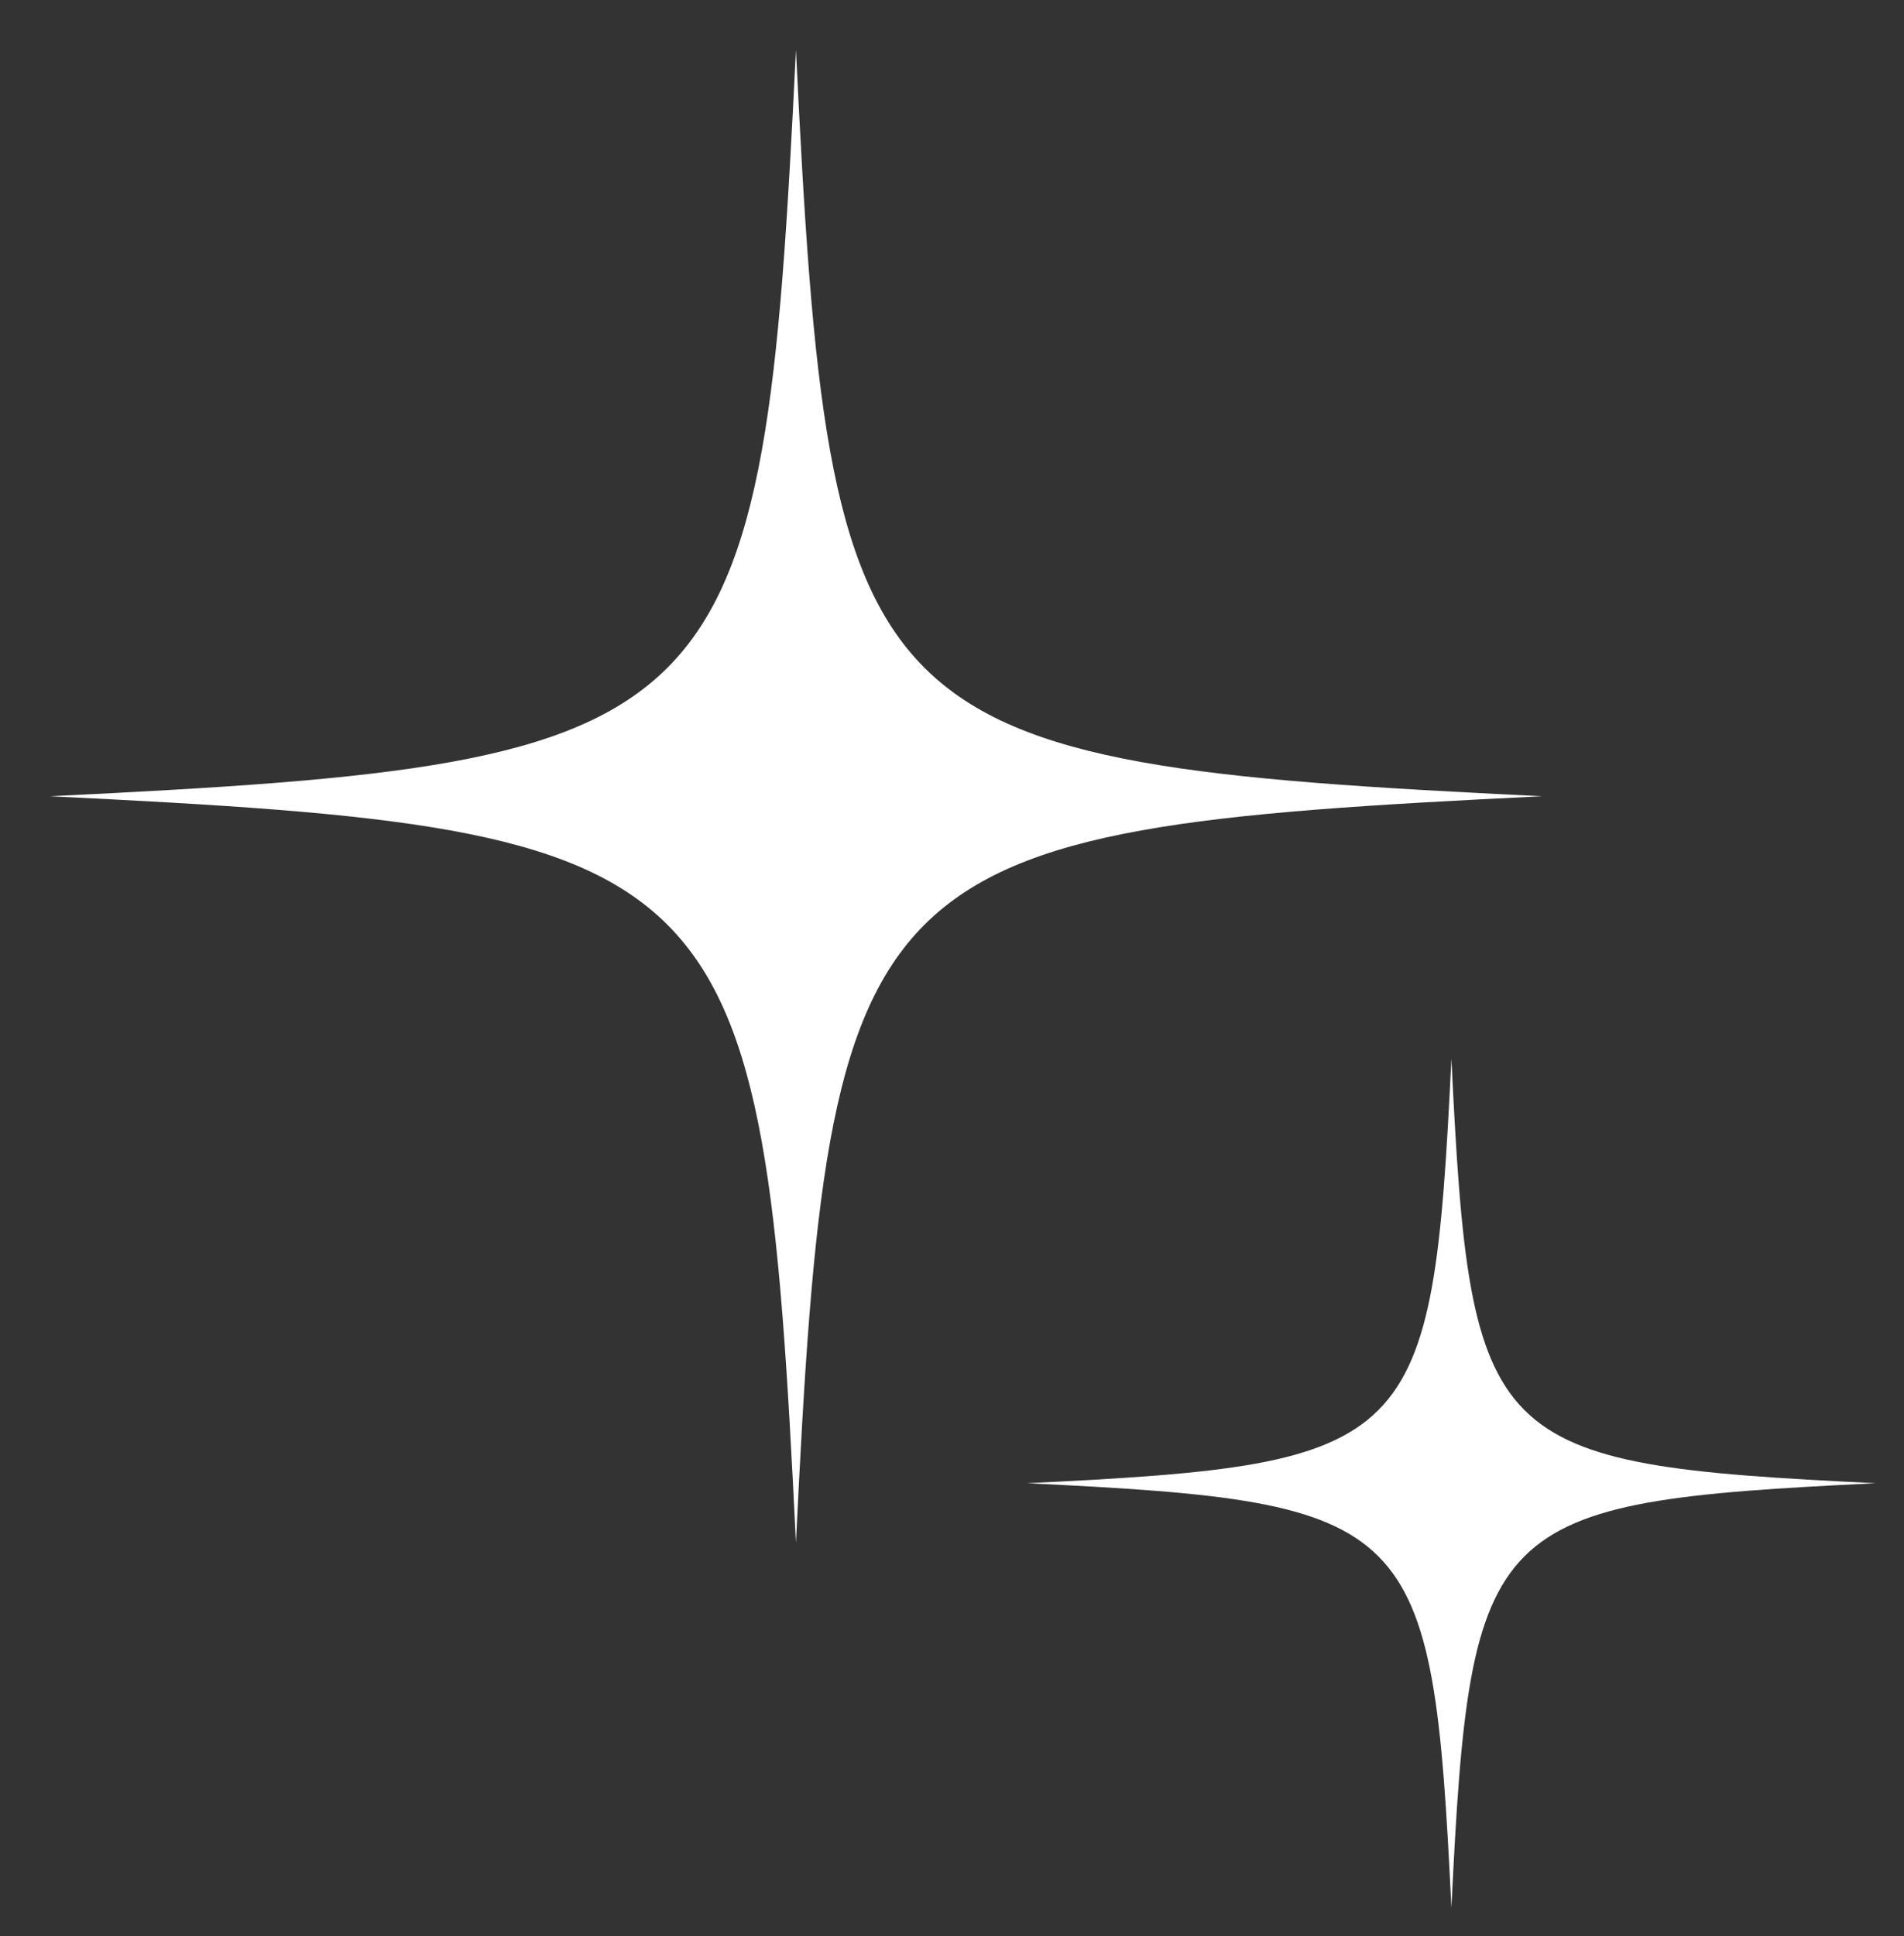
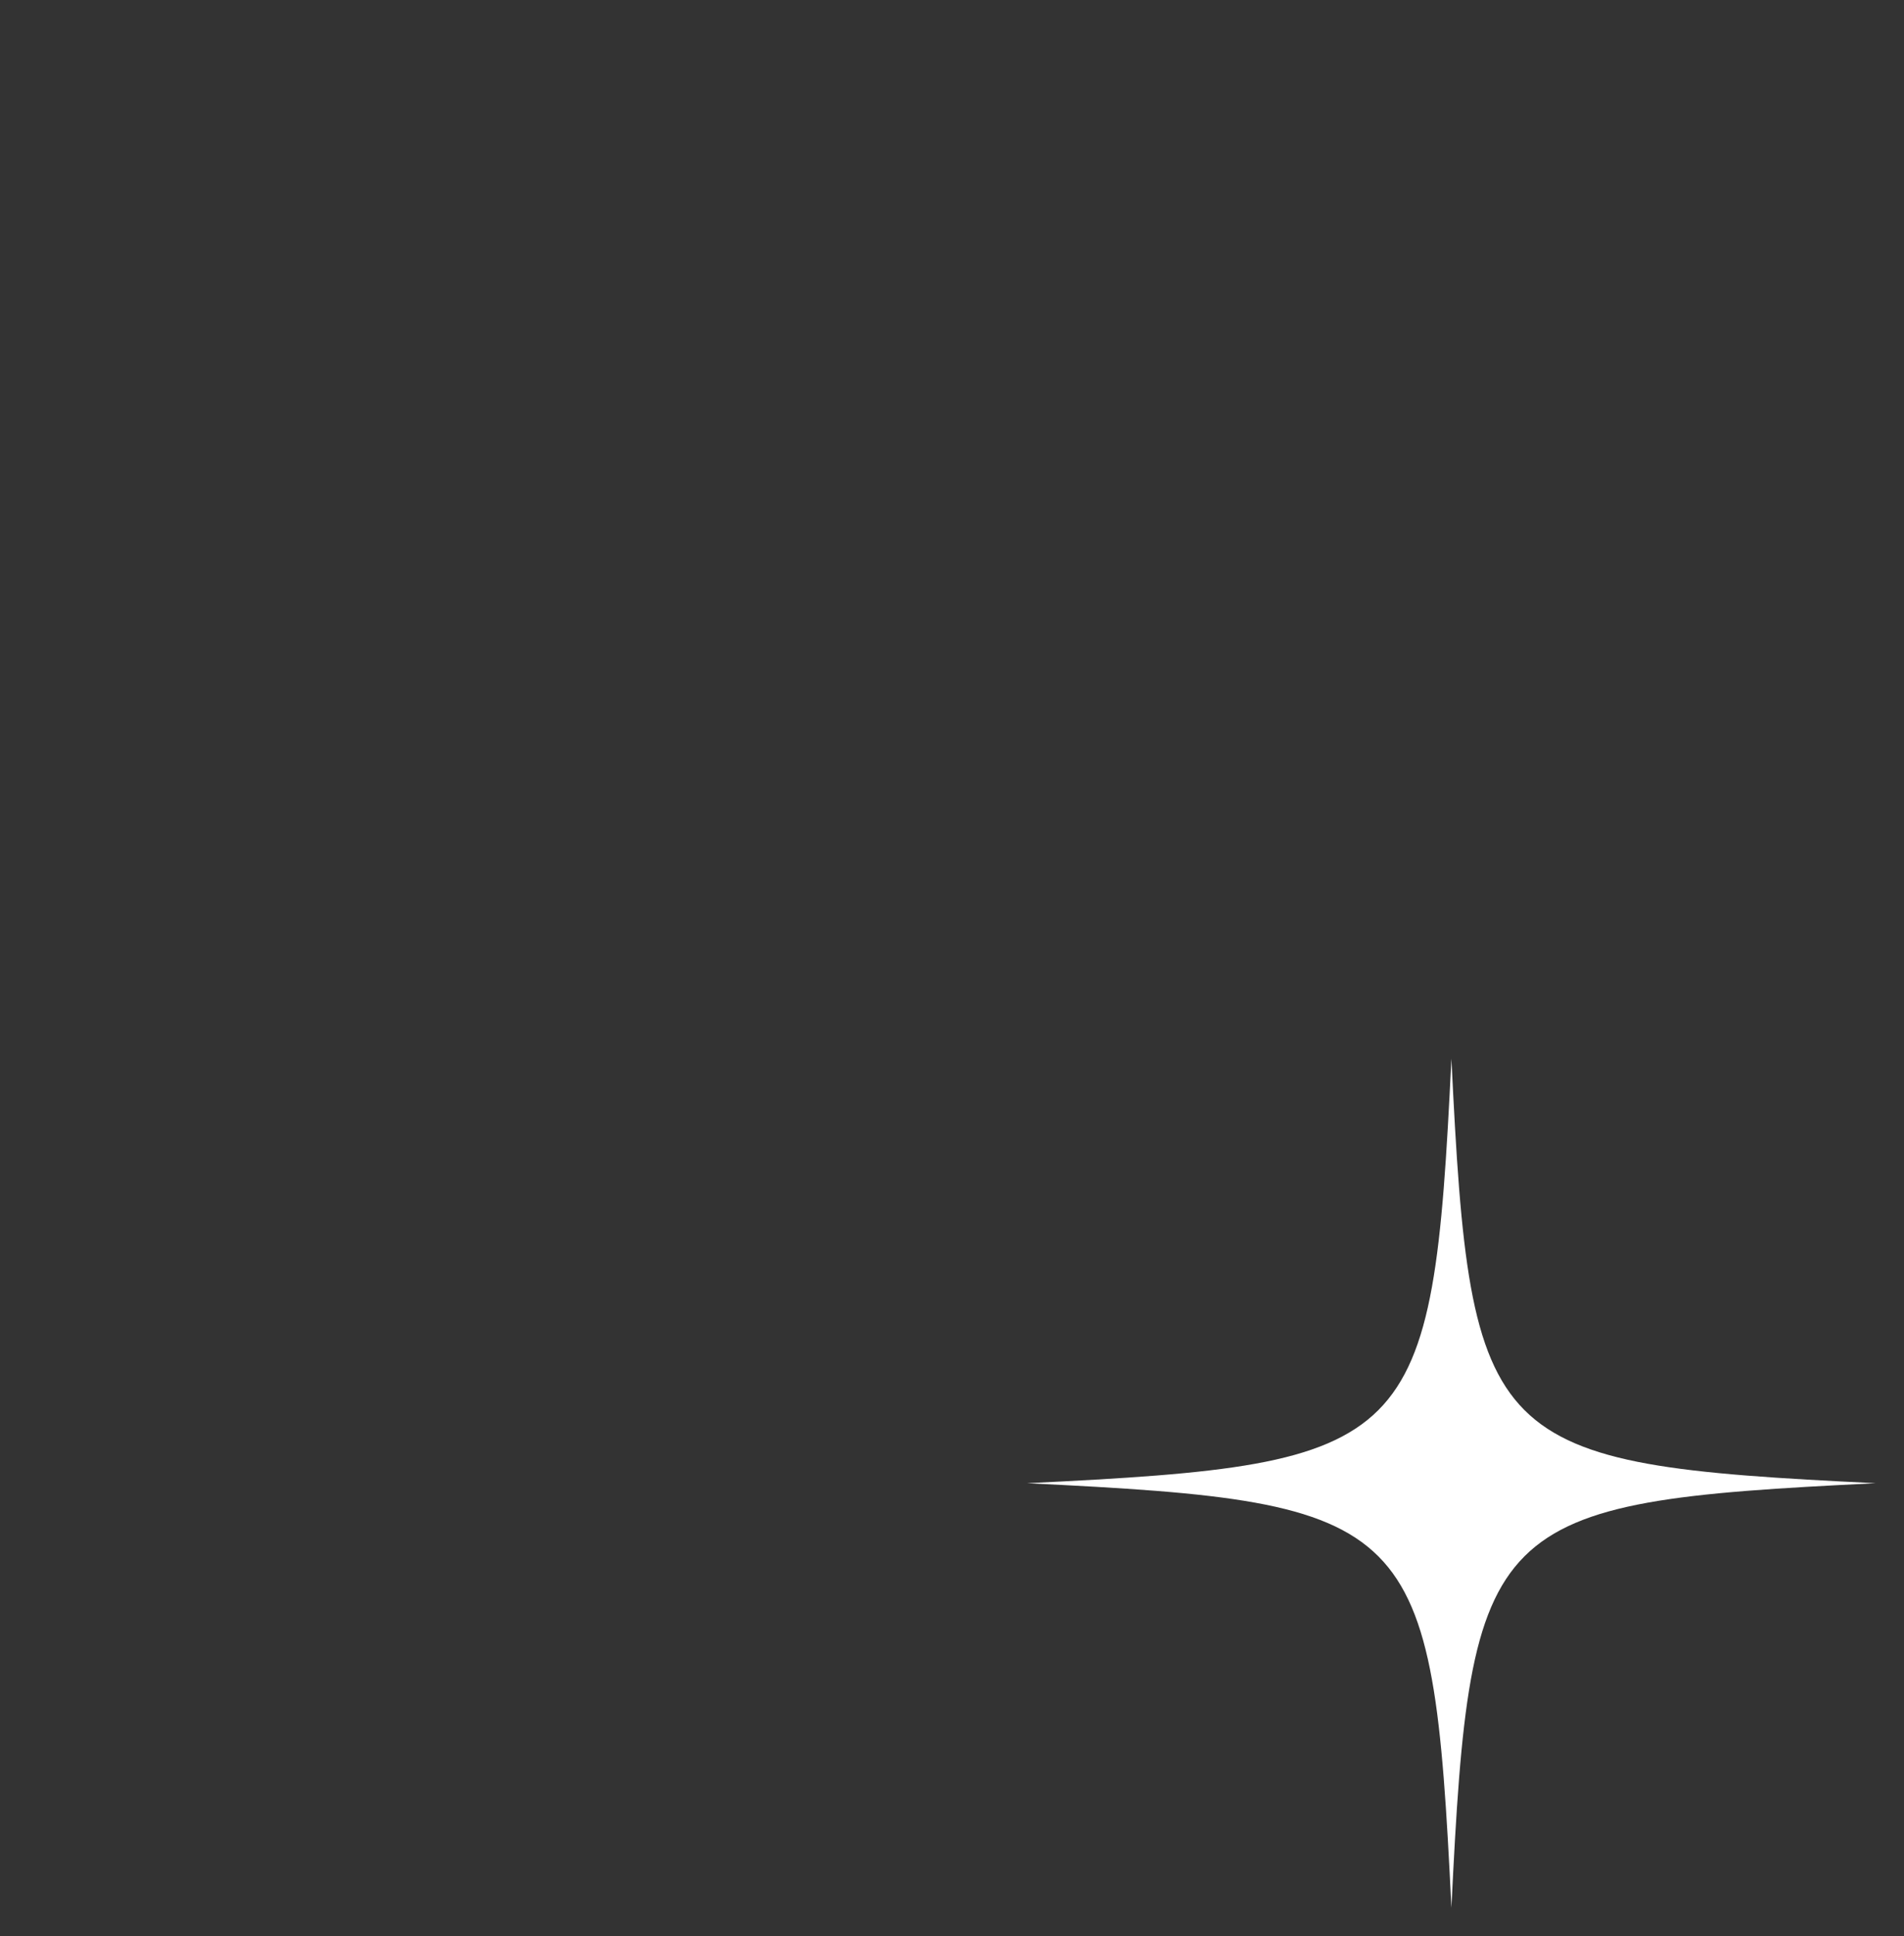
<svg xmlns="http://www.w3.org/2000/svg" width="61" height="62" viewBox="0 0 61 62" fill="none">
  <rect x="0" y="0" width="61" height="62" fill="#333333" stroke="none" />
-   <path d="M25.5 1.594C24.434 23.558 23.558 24.434 1.594 25.5C23.558 26.566 24.434 27.442 25.5 49.406C26.566 27.442 27.442 26.566 49.406 25.5C27.442 24.434 26.566 23.558 25.5 1.594Z" fill="white" />
  <g clip-path="url(#clip0_670_11461)">
    <path d="M46.5 33.906C45.894 46.395 45.395 46.894 32.906 47.5C45.395 48.106 45.894 48.605 46.5 61.094C47.106 48.605 47.605 48.106 60.094 47.5C47.605 46.894 47.106 46.395 46.5 33.906Z" fill="white" />
  </g>
  <defs>
    <clipPath id="clip0_670_11461">
      <rect width="29" height="29" fill="white" transform="translate(32 33)" />
    </clipPath>
  </defs>
</svg>